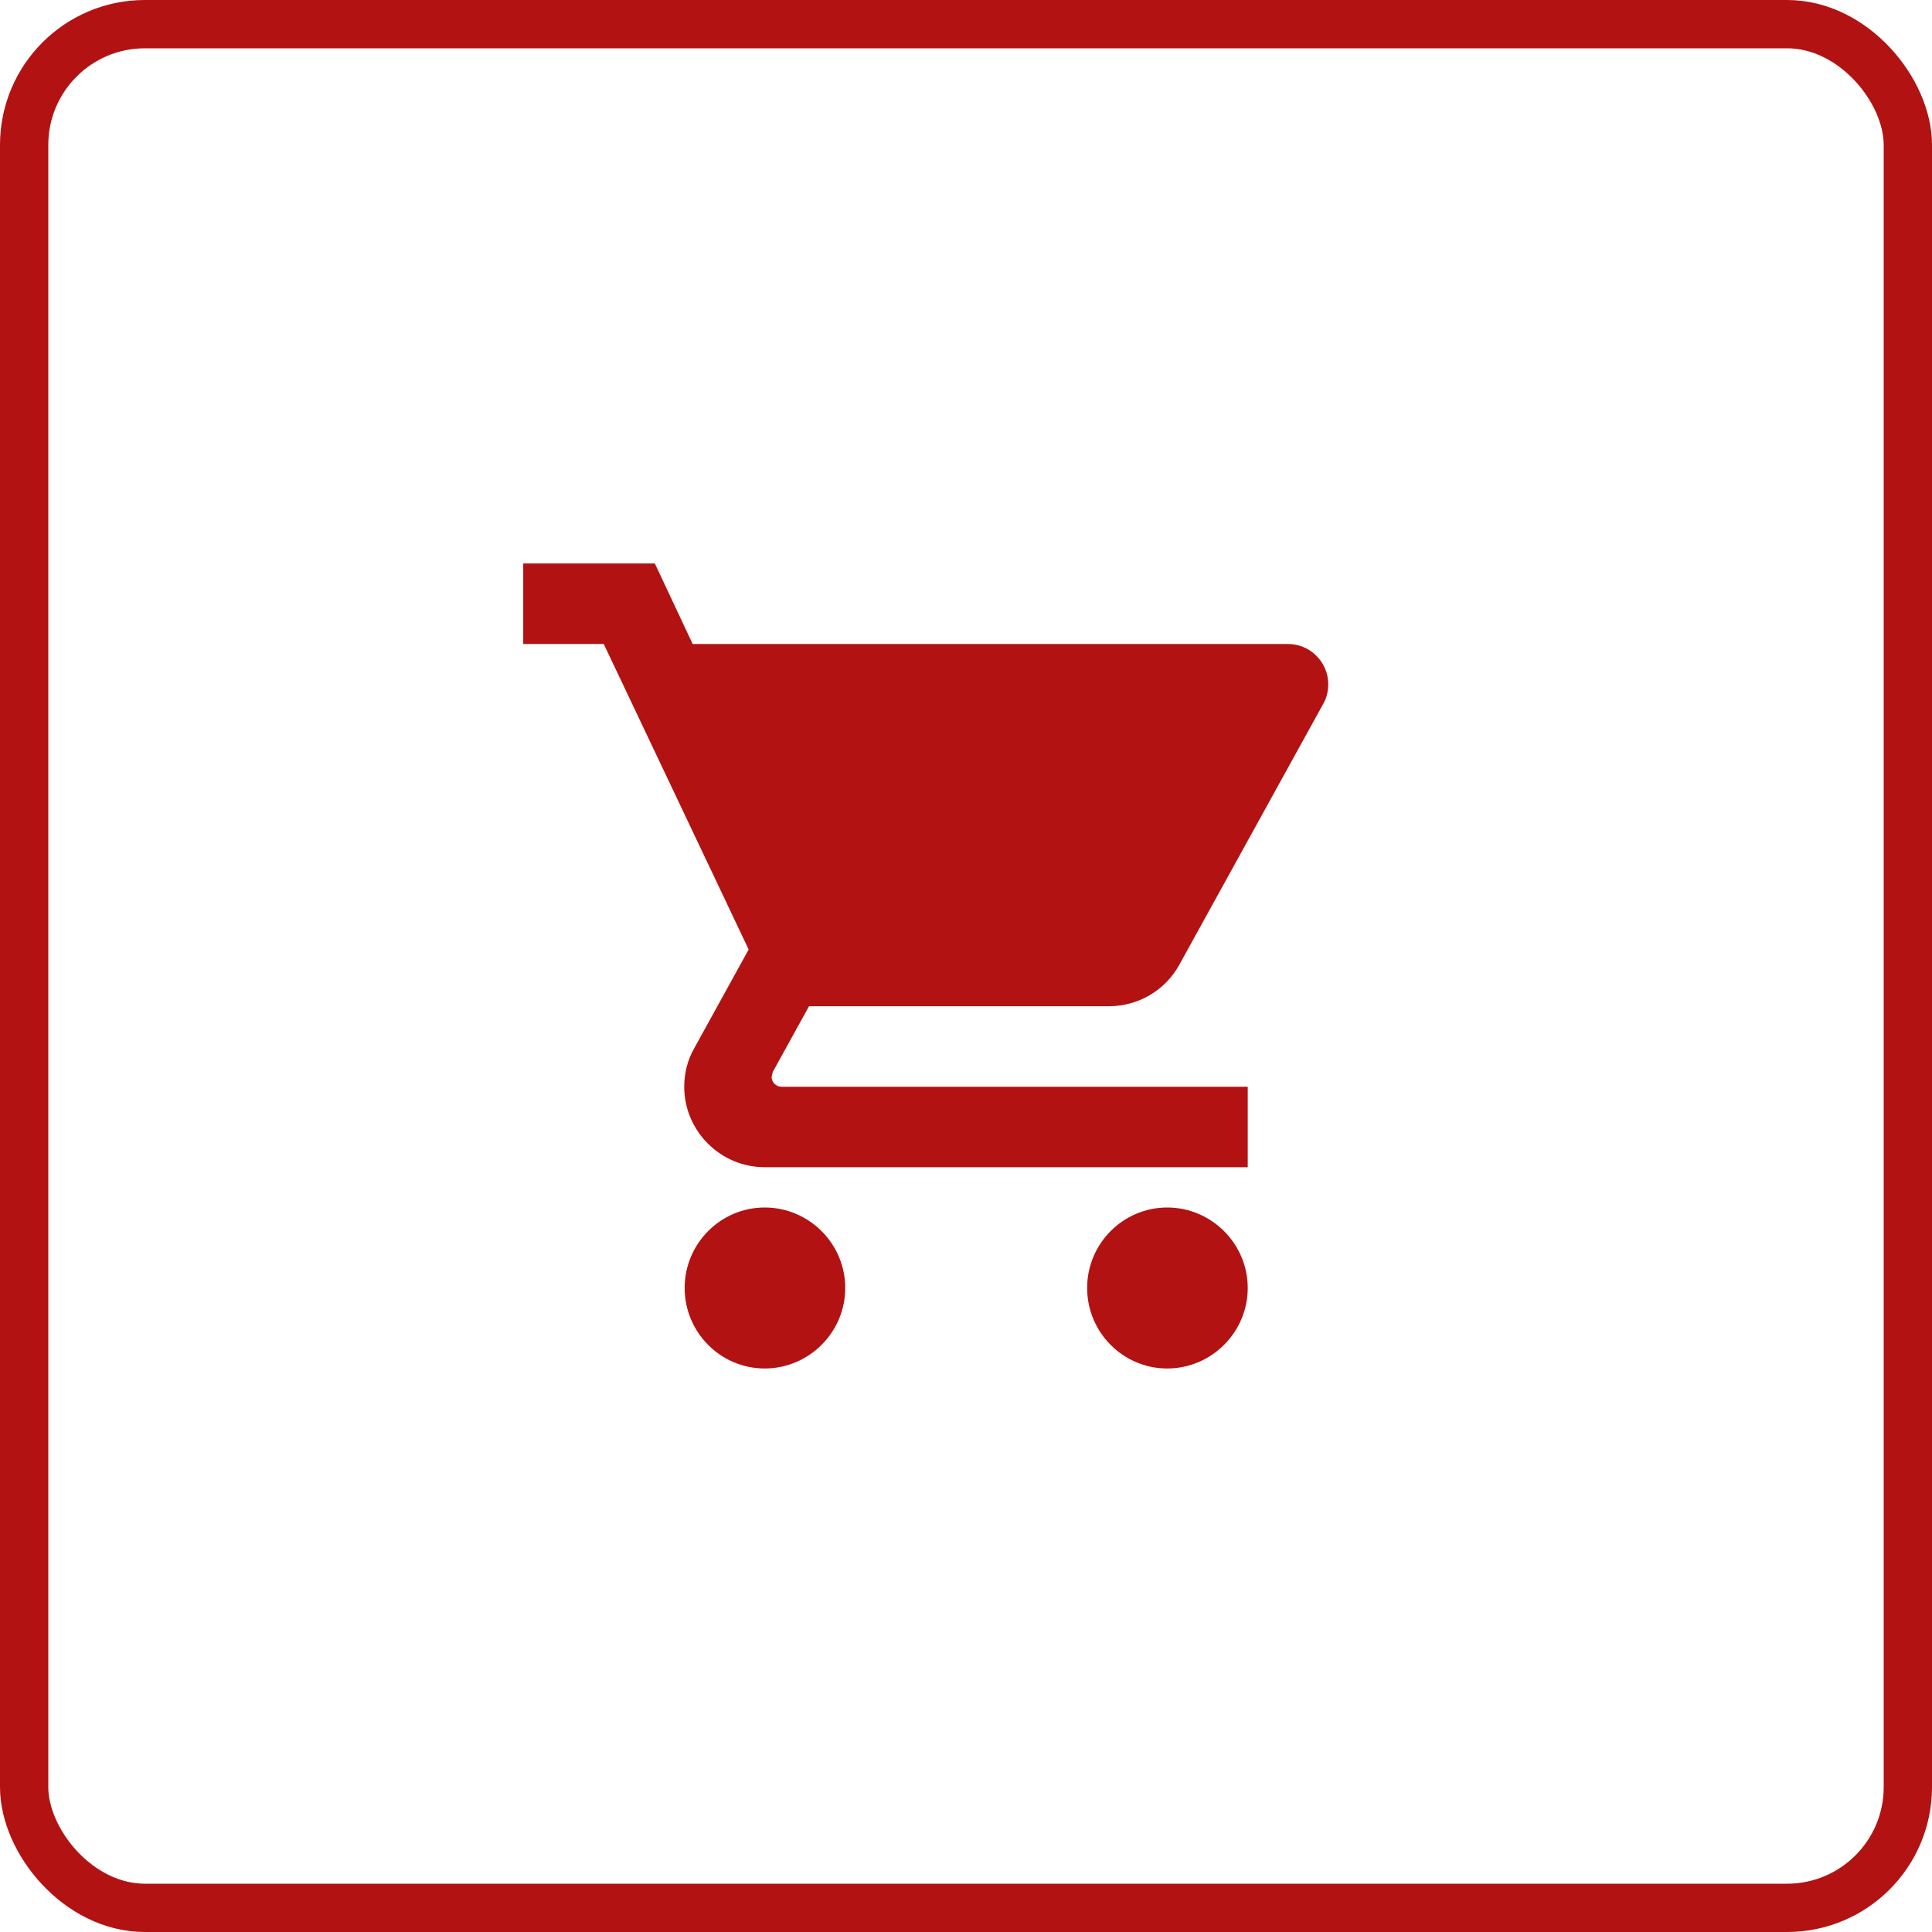
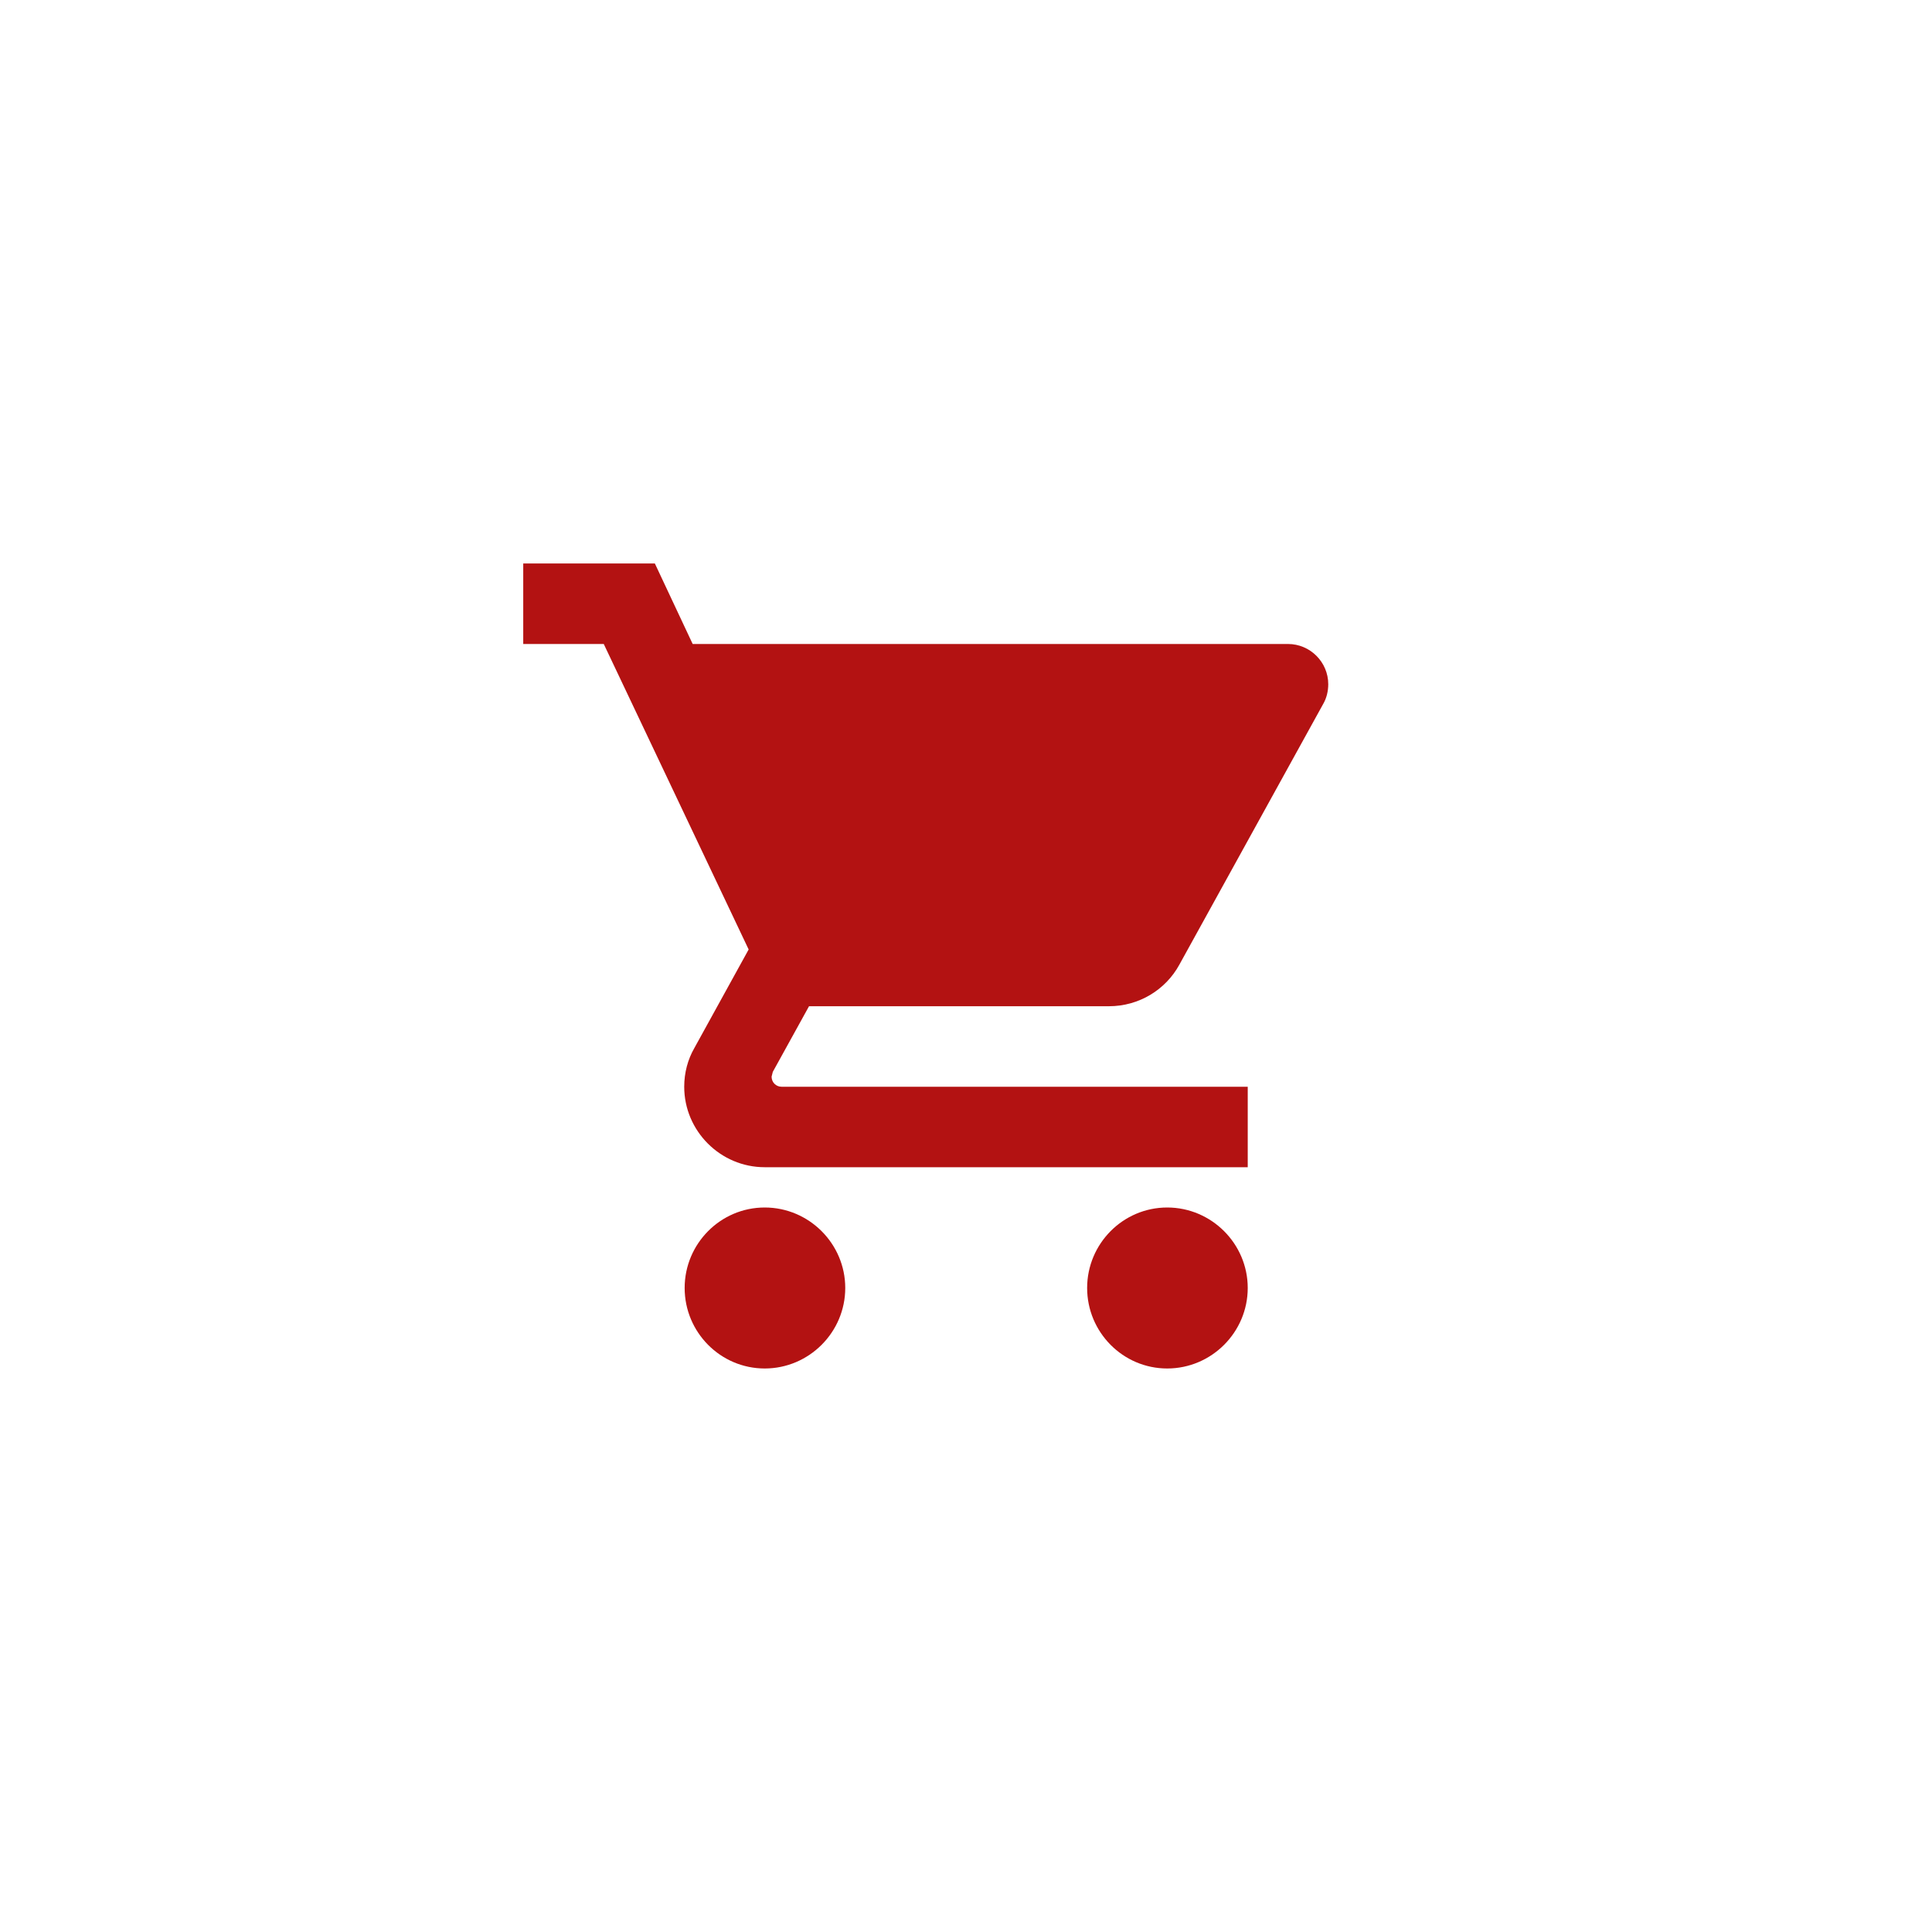
<svg xmlns="http://www.w3.org/2000/svg" width="40" height="40" viewBox="0 0 40 40" fill="none">
-   <rect x="0.5" y="0.5" width="39" height="39" rx="2.5" stroke="#B31212" />
  <path d="M15.833 25C14.916 25 14.175 25.75 14.175 26.666C14.175 27.583 14.916 28.333 15.833 28.333C16.75 28.333 17.5 27.583 17.5 26.666C17.5 25.75 16.75 25 15.833 25ZM10.833 11.666V13.333H12.5L15.5 19.658L14.375 21.7C14.241 21.933 14.166 22.208 14.166 22.5C14.166 23.416 14.916 24.166 15.833 24.166H25.833V22.5H16.183C16.066 22.5 15.975 22.408 15.975 22.291L16 22.192L16.75 20.833H22.958C23.583 20.833 24.133 20.491 24.416 19.975L27.4 14.566C27.466 14.45 27.5 14.308 27.5 14.166C27.5 13.708 27.125 13.333 26.666 13.333H14.341L13.558 11.666H10.833ZM24.166 25C23.25 25 22.508 25.75 22.508 26.666C22.508 27.583 23.25 28.333 24.166 28.333C25.083 28.333 25.833 27.583 25.833 26.666C25.833 25.75 25.083 25 24.166 25Z" fill="#B31212" />
</svg>